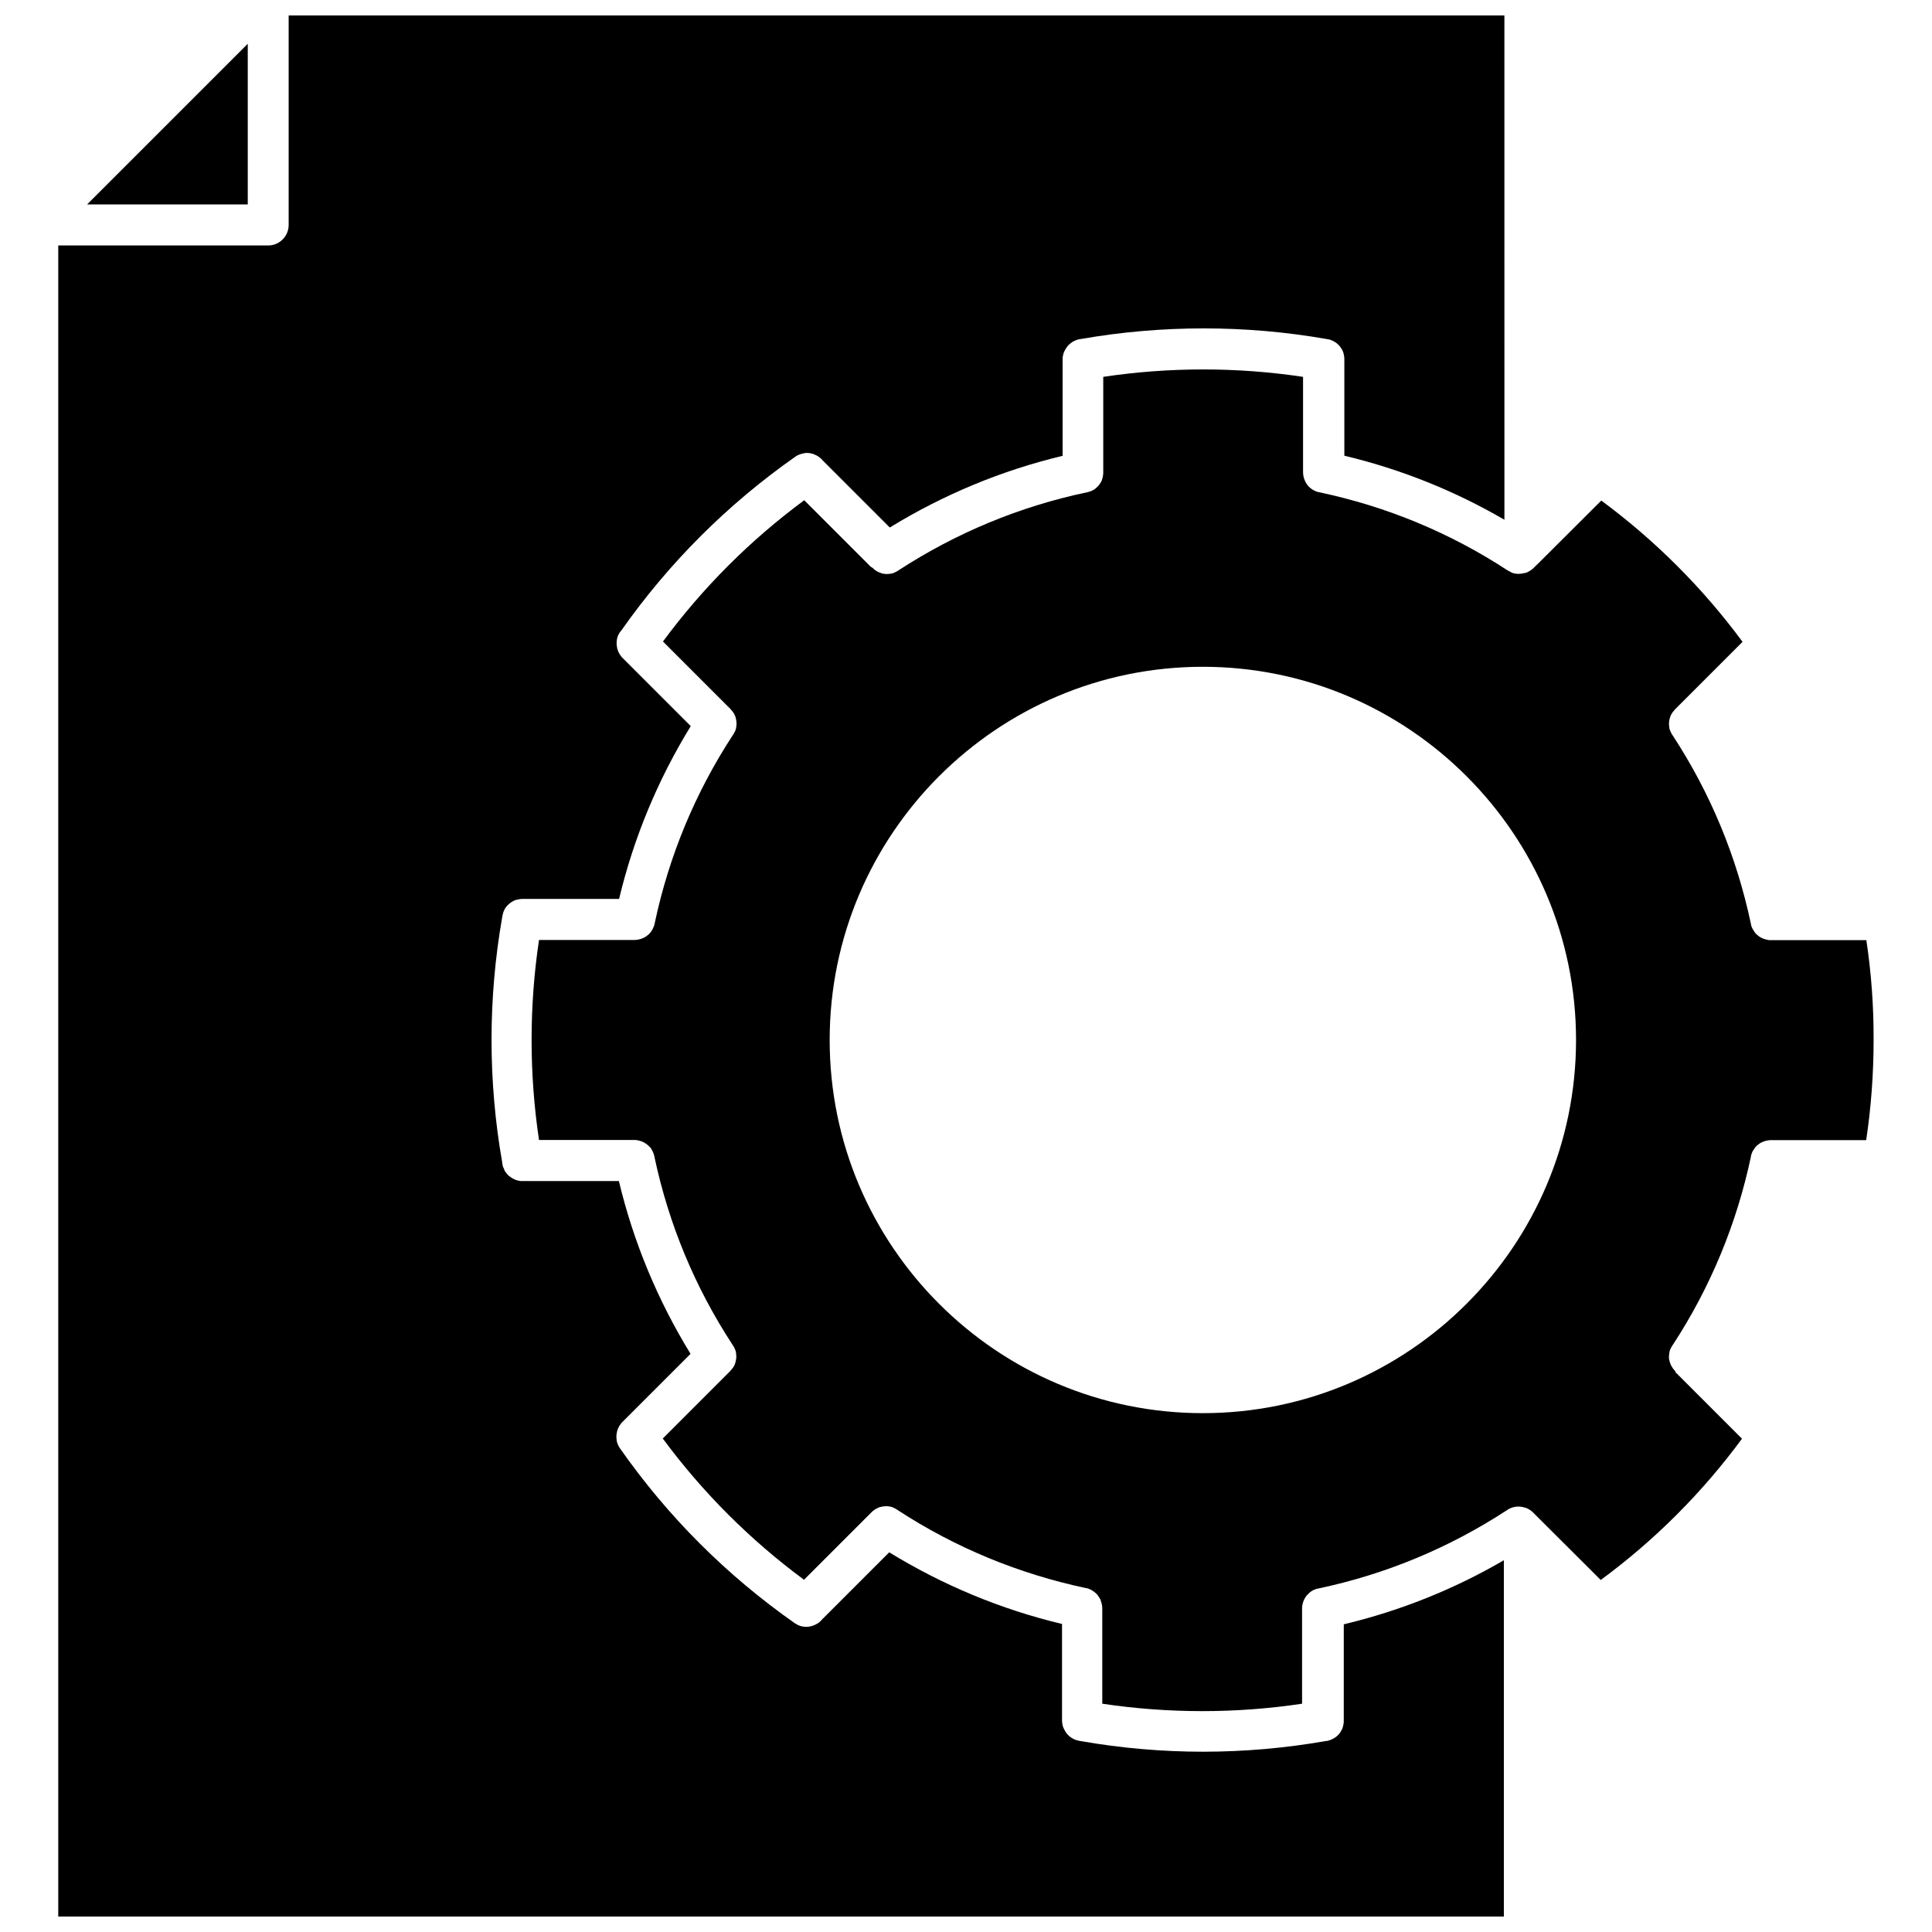
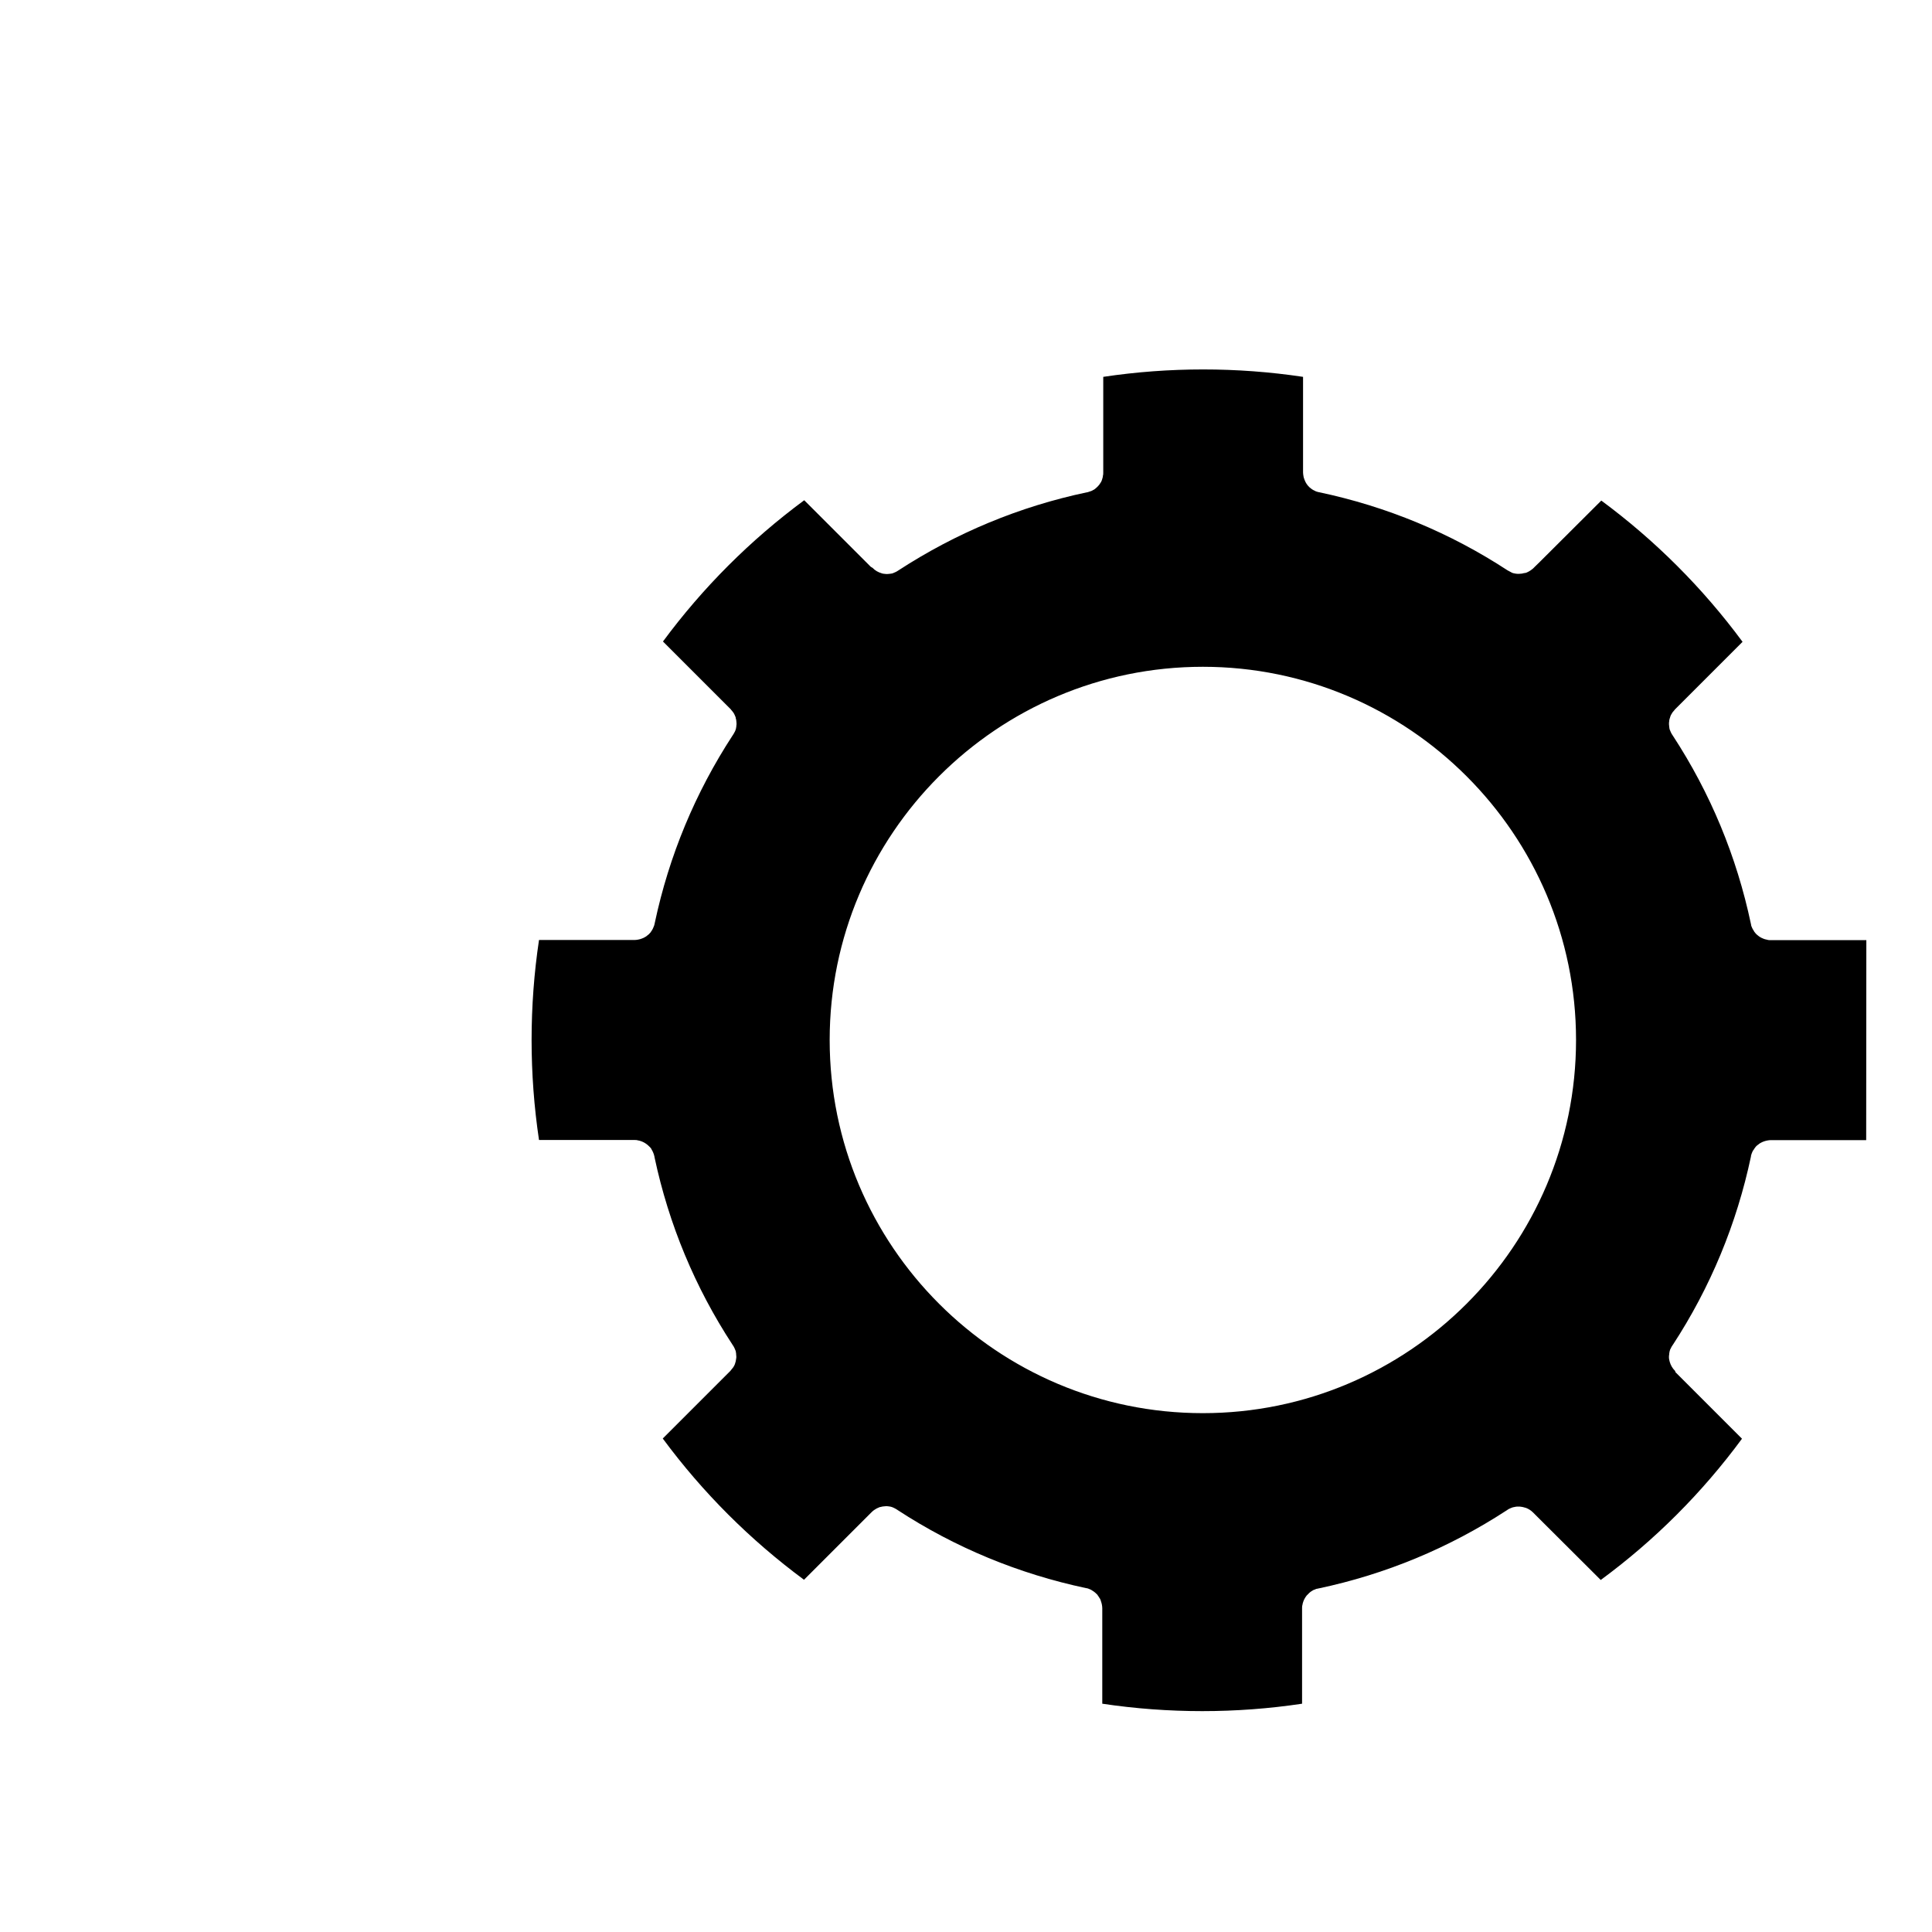
<svg xmlns="http://www.w3.org/2000/svg" width="800px" height="800px" version="1.1" viewBox="144 144 512 512">
  <defs>
    <clipPath id="a">
-       <path d="m159 148.09h384v503.81h-384z" />
-     </clipPath>
+       </clipPath>
  </defs>
-   <path d="m209.66 155.6-42.574 42.57h42.574z" />
  <g clip-path="url(#a)">
-     <path d="m500.11 600.06c0 0.605-0.102 1.16-0.25 1.664-0.051 0.152-0.102 0.301-0.152 0.402 0 0.051-0.051 0.152-0.102 0.203-0.051 0.152-0.152 0.301-0.203 0.402-0.605 1.109-1.613 1.914-2.82 2.367-0.152 0.051-0.301 0.102-0.453 0.152-0.301 0.102-0.605 0.152-0.855 0.152-10.629 1.863-21.562 2.82-32.445 2.82-10.883 0-21.816-0.957-32.445-2.82-0.152 0-0.352-0.051-0.504-0.102-0.301-0.051-0.555-0.152-0.805-0.203-0.25-0.102-0.504-0.203-0.754-0.352-0.152-0.051-0.25-0.152-0.352-0.203-0.25-0.152-0.453-0.301-0.656-0.504-0.203-0.152-0.352-0.352-0.555-0.555-0.352-0.402-0.605-0.906-0.855-1.41-0.051-0.152-0.102-0.25-0.152-0.352-0.102-0.25-0.152-0.504-0.203-0.805s-0.102-0.605-0.102-0.906v-0.051-25.594c-16.223-3.879-31.59-10.277-45.797-18.992l-17.938 17.938-0.152 0.203c-0.605 0.605-1.309 1.008-2.016 1.258-0.152 0.051-0.301 0.102-0.453 0.152-0.25 0.051-0.453 0.102-0.707 0.152-0.203 0-0.402 0.051-0.605 0.051-0.25 0-0.504 0-0.754-0.051-0.301 0-0.605-0.102-0.855-0.152-0.25-0.102-0.453-0.152-0.656-0.25-0.301-0.152-0.555-0.301-0.805-0.453-18.137-12.695-33.754-28.312-46.453-46.453-0.152-0.25-0.352-0.555-0.453-0.805-0.102-0.203-0.152-0.453-0.25-0.656-0.102-0.301-0.152-0.555-0.152-0.855-0.051-0.25-0.051-0.504-0.051-0.754 0-0.203 0-0.453 0.051-0.656 0.102-1.008 0.504-1.965 1.16-2.769 0.102-0.152 0.203-0.301 0.352-0.402l18.086-18.086c-8.715-14.207-15.113-29.574-18.992-45.797h-25.594-0.051c-0.301 0-0.605 0-0.906-0.102-0.301-0.051-0.555-0.102-0.754-0.203-0.152 0-0.25-0.102-0.352-0.152-0.504-0.203-0.957-0.504-1.41-0.855-0.203-0.152-0.402-0.352-0.555-0.555s-0.352-0.402-0.504-0.656c-0.102-0.102-0.152-0.203-0.203-0.352v-0.051c-0.102-0.203-0.203-0.453-0.301-0.707-0.152-0.301-0.203-0.605-0.25-0.957 0-0.152-0.051-0.25-0.051-0.402-1.863-10.629-2.82-21.562-2.82-32.445 0-10.883 0.957-21.816 2.82-32.445 0.051-0.402 0.152-0.805 0.25-1.16 0.051-0.152 0.102-0.301 0.152-0.453 0.301-0.805 0.855-1.512 1.562-2.066 0.152-0.102 0.301-0.203 0.402-0.301 0.301-0.203 0.605-0.352 0.906-0.504 0.152-0.102 0.301-0.152 0.504-0.152 0.504-0.152 1.059-0.25 1.613-0.25h25.594c3.879-16.223 10.277-31.59 18.992-45.797l-18.086-18.086c-0.152-0.152-0.25-0.25-0.352-0.402-0.656-0.805-1.059-1.762-1.16-2.769 0-0.203-0.051-0.453-0.051-0.656 0-0.25 0-0.504 0.051-0.754 0-0.301 0.102-0.555 0.152-0.805 0.102-0.301 0.152-0.555 0.301-0.754 0.102-0.25 0.25-0.504 0.453-0.754 0.051-0.102 0.152-0.203 0.25-0.301 12.645-17.984 28.164-33.504 46.199-46.148 0.203-0.152 0.402-0.25 0.605-0.352 0.102-0.051 0.25-0.102 0.352-0.152 0.453-0.203 0.957-0.301 1.41-0.402 0.25-0.051 0.453-0.051 0.707-0.051h0.051c0.203 0 0.402 0 0.605 0.051 0.25 0 0.453 0.051 0.707 0.152 0.152 0 0.301 0.051 0.453 0.152 0.453 0.152 0.805 0.352 1.211 0.605 0.152 0.102 0.352 0.25 0.504 0.402 0.102 0.051 0.203 0.152 0.301 0.25l0.152 0.203 17.938 17.938c14.207-8.715 29.574-15.113 45.797-18.992v-25.594-0.051c0-0.301 0-0.605 0.102-0.906 0.051-0.301 0.102-0.555 0.203-0.754 0-0.152 0.102-0.25 0.152-0.352 0.203-0.504 0.504-0.957 0.855-1.41 0.152-0.203 0.352-0.402 0.555-0.555 0.203-0.152 0.402-0.352 0.656-0.504 0.102-0.102 0.203-0.152 0.352-0.203 0.25-0.152 0.504-0.25 0.754-0.352 0.301-0.102 0.605-0.203 0.906-0.25 0.152 0 0.25-0.051 0.402-0.051 21.363-3.727 43.578-3.727 64.891 0 0.301 0.051 0.605 0.102 0.855 0.152 0.152 0.051 0.301 0.102 0.453 0.152 0.656 0.25 1.258 0.605 1.762 1.059l0.203 0.203c0.352 0.301 0.605 0.707 0.855 1.109 0.102 0.152 0.152 0.25 0.203 0.402 0.051 0.102 0.102 0.152 0.102 0.203 0.051 0.152 0.102 0.301 0.152 0.402 0.152 0.504 0.25 1.109 0.25 1.664v25.594c14.965 3.578 29.172 9.27 42.422 16.977l-0.008-133.75h-322.18v55.621c0 2.973-2.418 5.441-5.441 5.441h-55.621v443h383.1v-94.566c-13.25 7.707-27.457 13.402-42.422 16.977z" />
-   </g>
-   <path d="m638.6 393.15h-25.293-0.051c-0.301 0-0.605 0-0.906-0.102-0.25-0.051-0.453-0.102-0.656-0.152-0.051 0-0.051 0-0.102-0.051-0.102 0-0.203-0.051-0.301-0.102-0.555-0.203-1.059-0.504-1.461-0.855-0.203-0.152-0.352-0.301-0.555-0.504-0.051-0.051-0.102-0.152-0.152-0.203-0.152-0.152-0.301-0.352-0.402-0.605-0.152-0.203-0.301-0.453-0.402-0.707-0.051-0.102-0.051-0.152-0.102-0.25-0.102-0.152-0.152-0.352-0.152-0.555-0.051-0.051-0.051-0.152-0.051-0.203-3.777-17.887-10.73-34.66-20.707-49.926-0.051-0.051-0.051-0.102-0.102-0.152-0.152-0.25-0.301-0.453-0.402-0.707-0.102-0.203-0.203-0.453-0.301-0.707-0.051-0.152-0.102-0.301-0.102-0.504-0.051-0.152-0.051-0.301-0.051-0.453-0.051-0.203-0.051-0.453-0.051-0.656s0-0.352 0.051-0.555c0-0.152 0-0.301 0.051-0.402 0-0.152 0.051-0.301 0.102-0.402 0.051-0.152 0.102-0.352 0.152-0.504 0.051-0.203 0.152-0.402 0.25-0.555 0.203-0.402 0.453-0.754 0.805-1.109 0.051-0.051 0.102-0.152 0.152-0.203l17.934-17.934c-10.578-14.309-23.125-26.852-37.434-37.434l-16.273 16.223-1.352 1.32-0.301 0.301c-0.152 0.152-0.25 0.25-0.402 0.352-0.152 0.102-0.25 0.203-0.402 0.301-0.301 0.203-0.656 0.402-1.008 0.555-0.152 0.051-0.352 0.152-0.555 0.152h-0.102c-0.203 0.051-0.453 0.102-0.656 0.152-0.203 0-0.453 0.051-0.656 0.051h-0.301-0.301c-0.301 0-0.656-0.102-0.957-0.152-0.25-0.051-0.504-0.152-0.707-0.301-0.301-0.152-0.605-0.301-0.855-0.453-15.266-9.977-32.043-16.93-49.926-20.707-0.102 0-0.152 0-0.203-0.051-0.203 0-0.402-0.102-0.555-0.152-0.102 0-0.152-0.051-0.25-0.102-0.203-0.102-0.453-0.203-0.605-0.301-0.25-0.152-0.504-0.301-0.707-0.504-0.102-0.051-0.203-0.152-0.301-0.25-0.555-0.504-1.008-1.211-1.258-1.914-0.051-0.102-0.102-0.203-0.102-0.301 0 0 0-0.051-0.051-0.102-0.051-0.203-0.152-0.453-0.152-0.656-0.051-0.301-0.102-0.605-0.102-0.957v-25.293c-17.48-2.621-35.469-2.621-52.949 0v25.293 0.051c0 0.301 0 0.605-0.102 0.906v0.152c-0.051 0.25-0.102 0.504-0.203 0.754v0.051c-0.102 0.25-0.152 0.453-0.301 0.707-0.051 0.051-0.102 0.152-0.152 0.203-0.102 0.203-0.25 0.453-0.453 0.605v0.051c-0.203 0.203-0.402 0.453-0.605 0.605-0.152 0.152-0.352 0.301-0.555 0.453-0.102 0.051-0.203 0.152-0.301 0.152-0.203 0.152-0.402 0.25-0.605 0.301-0.051 0-0.102 0.051-0.152 0.051-0.25 0.102-0.504 0.152-0.754 0.25h-0.102c-17.938 3.777-34.762 10.781-50.078 20.758-0.25 0.152-0.453 0.301-0.707 0.402-0.25 0.102-0.453 0.203-0.707 0.301-0.152 0.051-0.301 0.102-0.504 0.102-0.152 0.051-0.301 0.051-0.453 0.051-0.203 0.051-0.402 0.051-0.605 0.051s-0.402 0-0.605-0.051c-0.152 0-0.301 0-0.402-0.051-0.152 0-0.301-0.051-0.402-0.102-0.855-0.25-1.715-0.707-2.367-1.41l-0.5-0.305-17.633-17.633c-14.309 10.578-26.852 23.125-37.434 37.434l17.934 17.934c0.051 0.051 0.152 0.152 0.152 0.203 0.152 0.152 0.301 0.352 0.453 0.555 0.152 0.152 0.25 0.352 0.352 0.555 0.102 0.152 0.152 0.352 0.25 0.555 0.102 0.152 0.152 0.352 0.152 0.555 0.051 0.152 0.051 0.25 0.102 0.352 0 0.152 0.051 0.301 0.051 0.402 0 0.203 0.051 0.402 0.051 0.605s0 0.402-0.051 0.605c0 0.152 0 0.301-0.051 0.453 0 0.152-0.051 0.301-0.102 0.504-0.102 0.25-0.152 0.504-0.301 0.707-0.102 0.25-0.25 0.453-0.402 0.707 0 0.051-0.051 0.102-0.102 0.152-9.926 15.215-16.879 31.941-20.656 49.727 0 0.102-0.051 0.152-0.051 0.25-0.051 0.301-0.152 0.605-0.301 0.906-0.102 0.301-0.25 0.555-0.402 0.805-0.152 0.203-0.25 0.402-0.402 0.605-0.051 0.051-0.102 0.102-0.152 0.152-0.152 0.203-0.352 0.402-0.605 0.555l-0.051 0.051c-0.203 0.203-0.453 0.352-0.754 0.504-0.203 0.152-0.453 0.203-0.656 0.301-0.102 0.051-0.203 0.102-0.301 0.102 0 0-0.051 0-0.102 0.051-0.203 0.051-0.453 0.102-0.656 0.152-0.301 0.051-0.605 0.102-0.957 0.102h-25.293c-1.309 8.715-1.965 17.633-1.965 26.5 0 8.867 0.656 17.734 1.965 26.5h25.293c0.301 0 0.605 0 0.906 0.102 0.301 0.051 0.555 0.102 0.805 0.203 0.051 0 0.102 0.051 0.152 0.051 0.25 0.102 0.504 0.203 0.754 0.352 0.25 0.152 0.504 0.301 0.754 0.504 0 0 0.051 0 0.051 0.051 0.203 0.152 0.402 0.352 0.605 0.555 0.051 0.051 0.102 0.102 0.152 0.152 0.152 0.152 0.301 0.352 0.402 0.605 0.152 0.25 0.301 0.555 0.402 0.805 0.152 0.301 0.203 0.605 0.301 0.957 0 0.102 0.051 0.203 0.051 0.301 3.777 17.734 10.73 34.461 20.656 49.625 0 0.051 0.051 0.102 0.102 0.152 0.152 0.25 0.301 0.453 0.402 0.707 0.102 0.203 0.203 0.453 0.301 0.707 0.051 0.152 0.102 0.301 0.102 0.504 0.051 0.152 0.051 0.301 0.051 0.453 0 0.203 0.051 0.402 0.051 0.605s0 0.402-0.051 0.605c-0.051 0.453-0.152 0.906-0.301 1.309-0.051 0.203-0.152 0.402-0.25 0.555-0.102 0.203-0.203 0.402-0.352 0.555-0.152 0.203-0.301 0.352-0.453 0.555-0.051 0.051-0.102 0.152-0.152 0.203l-17.938 17.938c10.578 14.309 23.125 26.852 37.434 37.434l17.934-17.934c0.402-0.402 0.855-0.707 1.309-0.957 0.203-0.102 0.352-0.152 0.555-0.25 0.152-0.051 0.301-0.152 0.504-0.152 0.152-0.051 0.301-0.051 0.402-0.102 0.152 0 0.301-0.051 0.402-0.051 0.203 0 0.402-0.051 0.605-0.051 0.25 0 0.504 0 0.754 0.051 0.25 0 0.504 0.102 0.754 0.152 0.25 0.102 0.453 0.152 0.707 0.301 0.25 0.102 0.453 0.25 0.707 0.402 0.051 0 0.102 0.051 0.152 0.102 15.266 9.977 32.145 16.93 49.977 20.707h0.102c0.301 0.051 0.555 0.152 0.754 0.25 0.051 0 0.102 0.051 0.152 0.051 0.25 0.102 0.504 0.25 0.707 0.402 0.301 0.152 0.504 0.352 0.754 0.555 0.203 0.152 0.402 0.402 0.605 0.605v0.051c0.203 0.25 0.352 0.504 0.504 0.754 0 0 0 0.051 0.051 0.051 0.152 0.25 0.25 0.504 0.301 0.754 0.102 0.301 0.203 0.605 0.25 0.906 0.051 0.301 0.102 0.605 0.102 0.957v25.293c17.48 2.621 35.52 2.621 52.949 0v-25.293c0-0.301 0-0.605 0.102-0.906 0.051-0.301 0.102-0.555 0.203-0.805 0-0.051 0.051-0.102 0.051-0.152 0.102-0.25 0.203-0.504 0.352-0.754 0.152-0.25 0.301-0.504 0.504-0.754 0 0 0-0.051 0.051-0.051 0.152-0.152 0.301-0.301 0.453-0.453 0.102-0.102 0.152-0.152 0.25-0.25 0.203-0.203 0.453-0.352 0.707-0.504 0.203-0.152 0.402-0.25 0.605-0.301 0.102-0.051 0.152-0.051 0.25-0.102 0.152-0.102 0.352-0.152 0.555-0.152 0.051-0.051 0.152-0.051 0.203-0.051 17.887-3.777 34.613-10.73 49.926-20.707 0.051 0 0.102-0.051 0.152-0.102 0.203-0.152 0.453-0.301 0.707-0.402 0.25-0.102 0.453-0.203 0.754-0.301 0.25-0.051 0.504-0.102 0.754-0.152 0.25-0.051 0.453-0.051 0.707-0.051h0.102c0.203 0 0.453 0 0.656 0.051 0.25 0 0.504 0.102 0.754 0.152 0.203 0.051 0.402 0.102 0.555 0.152 0.656 0.25 1.309 0.656 1.863 1.211l1.309 1.309 16.625 16.574c14.309-10.531 26.852-23.074 37.434-37.434l-17.633-17.633-0.094-0.328c-0.707-0.707-1.16-1.512-1.41-2.367-0.051-0.152-0.051-0.25-0.102-0.402-0.152-0.555-0.152-1.109-0.051-1.613 0-0.152 0-0.301 0.051-0.453 0-0.152 0.051-0.301 0.102-0.504 0.051-0.25 0.152-0.504 0.301-0.707 0.102-0.25 0.203-0.453 0.402-0.707 0-0.051 0.051-0.102 0.102-0.152 9.977-15.266 16.93-32.094 20.707-49.926v-0.152c0.051-0.25 0.152-0.453 0.203-0.656 0-0.051 0.051-0.152 0.102-0.25 0.102-0.25 0.203-0.504 0.402-0.707 0.102-0.203 0.25-0.402 0.402-0.605 0.051-0.051 0.102-0.152 0.152-0.203 0.152-0.203 0.352-0.352 0.555-0.504 0.051-0.051 0.152-0.102 0.203-0.152 0.152-0.152 0.402-0.301 0.605-0.402 0.203-0.152 0.453-0.203 0.656-0.301 0.102-0.051 0.203-0.102 0.301-0.102 0 0 0.051 0 0.102-0.051 0.203-0.051 0.453-0.102 0.656-0.152 0.301-0.051 0.605-0.102 0.906-0.102h25.293c1.309-8.715 1.965-17.633 1.965-26.5 0.043-8.906-0.609-17.773-1.922-26.488zm-175.83 125.35c-54.562 0-98.898-44.336-98.898-98.898 0-54.512 44.336-98.898 98.898-98.898 54.512 0 98.898 44.387 98.898 98.898 0 54.562-44.387 98.898-98.898 98.898z" />
+     </g>
+   <path d="m638.6 393.15h-25.293-0.051c-0.301 0-0.605 0-0.906-0.102-0.25-0.051-0.453-0.102-0.656-0.152-0.051 0-0.051 0-0.102-0.051-0.102 0-0.203-0.051-0.301-0.102-0.555-0.203-1.059-0.504-1.461-0.855-0.203-0.152-0.352-0.301-0.555-0.504-0.051-0.051-0.102-0.152-0.152-0.203-0.152-0.152-0.301-0.352-0.402-0.605-0.152-0.203-0.301-0.453-0.402-0.707-0.051-0.102-0.051-0.152-0.102-0.25-0.102-0.152-0.152-0.352-0.152-0.555-0.051-0.051-0.051-0.152-0.051-0.203-3.777-17.887-10.73-34.66-20.707-49.926-0.051-0.051-0.051-0.102-0.102-0.152-0.152-0.25-0.301-0.453-0.402-0.707-0.102-0.203-0.203-0.453-0.301-0.707-0.051-0.152-0.102-0.301-0.102-0.504-0.051-0.152-0.051-0.301-0.051-0.453-0.051-0.203-0.051-0.453-0.051-0.656s0-0.352 0.051-0.555c0-0.152 0-0.301 0.051-0.402 0-0.152 0.051-0.301 0.102-0.402 0.051-0.152 0.102-0.352 0.152-0.504 0.051-0.203 0.152-0.402 0.25-0.555 0.203-0.402 0.453-0.754 0.805-1.109 0.051-0.051 0.102-0.152 0.152-0.203l17.934-17.934c-10.578-14.309-23.125-26.852-37.434-37.434l-16.273 16.223-1.352 1.32-0.301 0.301c-0.152 0.152-0.25 0.25-0.402 0.352-0.152 0.102-0.25 0.203-0.402 0.301-0.301 0.203-0.656 0.402-1.008 0.555-0.152 0.051-0.352 0.152-0.555 0.152h-0.102c-0.203 0.051-0.453 0.102-0.656 0.152-0.203 0-0.453 0.051-0.656 0.051h-0.301-0.301c-0.301 0-0.656-0.102-0.957-0.152-0.25-0.051-0.504-0.152-0.707-0.301-0.301-0.152-0.605-0.301-0.855-0.453-15.266-9.977-32.043-16.93-49.926-20.707-0.102 0-0.152 0-0.203-0.051-0.203 0-0.402-0.102-0.555-0.152-0.102 0-0.152-0.051-0.25-0.102-0.203-0.102-0.453-0.203-0.605-0.301-0.25-0.152-0.504-0.301-0.707-0.504-0.102-0.051-0.203-0.152-0.301-0.25-0.555-0.504-1.008-1.211-1.258-1.914-0.051-0.102-0.102-0.203-0.102-0.301 0 0 0-0.051-0.051-0.102-0.051-0.203-0.152-0.453-0.152-0.656-0.051-0.301-0.102-0.605-0.102-0.957v-25.293c-17.48-2.621-35.469-2.621-52.949 0v25.293 0.051c0 0.301 0 0.605-0.102 0.906v0.152c-0.051 0.25-0.102 0.504-0.203 0.754v0.051c-0.102 0.25-0.152 0.453-0.301 0.707-0.051 0.051-0.102 0.152-0.152 0.203-0.102 0.203-0.25 0.453-0.453 0.605v0.051c-0.203 0.203-0.402 0.453-0.605 0.605-0.152 0.152-0.352 0.301-0.555 0.453-0.102 0.051-0.203 0.152-0.301 0.152-0.203 0.152-0.402 0.25-0.605 0.301-0.051 0-0.102 0.051-0.152 0.051-0.25 0.102-0.504 0.152-0.754 0.25h-0.102c-17.938 3.777-34.762 10.781-50.078 20.758-0.25 0.152-0.453 0.301-0.707 0.402-0.25 0.102-0.453 0.203-0.707 0.301-0.152 0.051-0.301 0.102-0.504 0.102-0.152 0.051-0.301 0.051-0.453 0.051-0.203 0.051-0.402 0.051-0.605 0.051s-0.402 0-0.605-0.051c-0.152 0-0.301 0-0.402-0.051-0.152 0-0.301-0.051-0.402-0.102-0.855-0.25-1.715-0.707-2.367-1.41l-0.5-0.305-17.633-17.633c-14.309 10.578-26.852 23.125-37.434 37.434l17.934 17.934c0.051 0.051 0.152 0.152 0.152 0.203 0.152 0.152 0.301 0.352 0.453 0.555 0.152 0.152 0.25 0.352 0.352 0.555 0.102 0.152 0.152 0.352 0.25 0.555 0.102 0.152 0.152 0.352 0.152 0.555 0.051 0.152 0.051 0.25 0.102 0.352 0 0.152 0.051 0.301 0.051 0.402 0 0.203 0.051 0.402 0.051 0.605s0 0.402-0.051 0.605c0 0.152 0 0.301-0.051 0.453 0 0.152-0.051 0.301-0.102 0.504-0.102 0.25-0.152 0.504-0.301 0.707-0.102 0.25-0.25 0.453-0.402 0.707 0 0.051-0.051 0.102-0.102 0.152-9.926 15.215-16.879 31.941-20.656 49.727 0 0.102-0.051 0.152-0.051 0.25-0.051 0.301-0.152 0.605-0.301 0.906-0.102 0.301-0.25 0.555-0.402 0.805-0.152 0.203-0.25 0.402-0.402 0.605-0.051 0.051-0.102 0.102-0.152 0.152-0.152 0.203-0.352 0.402-0.605 0.555l-0.051 0.051c-0.203 0.203-0.453 0.352-0.754 0.504-0.203 0.152-0.453 0.203-0.656 0.301-0.102 0.051-0.203 0.102-0.301 0.102 0 0-0.051 0-0.102 0.051-0.203 0.051-0.453 0.102-0.656 0.152-0.301 0.051-0.605 0.102-0.957 0.102h-25.293c-1.309 8.715-1.965 17.633-1.965 26.5 0 8.867 0.656 17.734 1.965 26.5h25.293c0.301 0 0.605 0 0.906 0.102 0.301 0.051 0.555 0.102 0.805 0.203 0.051 0 0.102 0.051 0.152 0.051 0.25 0.102 0.504 0.203 0.754 0.352 0.25 0.152 0.504 0.301 0.754 0.504 0 0 0.051 0 0.051 0.051 0.203 0.152 0.402 0.352 0.605 0.555 0.051 0.051 0.102 0.102 0.152 0.152 0.152 0.152 0.301 0.352 0.402 0.605 0.152 0.25 0.301 0.555 0.402 0.805 0.152 0.301 0.203 0.605 0.301 0.957 0 0.102 0.051 0.203 0.051 0.301 3.777 17.734 10.73 34.461 20.656 49.625 0 0.051 0.051 0.102 0.102 0.152 0.152 0.25 0.301 0.453 0.402 0.707 0.102 0.203 0.203 0.453 0.301 0.707 0.051 0.152 0.102 0.301 0.102 0.504 0.051 0.152 0.051 0.301 0.051 0.453 0 0.203 0.051 0.402 0.051 0.605s0 0.402-0.051 0.605c-0.051 0.453-0.152 0.906-0.301 1.309-0.051 0.203-0.152 0.402-0.25 0.555-0.102 0.203-0.203 0.402-0.352 0.555-0.152 0.203-0.301 0.352-0.453 0.555-0.051 0.051-0.102 0.152-0.152 0.203l-17.938 17.938c10.578 14.309 23.125 26.852 37.434 37.434l17.934-17.934c0.402-0.402 0.855-0.707 1.309-0.957 0.203-0.102 0.352-0.152 0.555-0.25 0.152-0.051 0.301-0.152 0.504-0.152 0.152-0.051 0.301-0.051 0.402-0.102 0.152 0 0.301-0.051 0.402-0.051 0.203 0 0.402-0.051 0.605-0.051 0.25 0 0.504 0 0.754 0.051 0.25 0 0.504 0.102 0.754 0.152 0.25 0.102 0.453 0.152 0.707 0.301 0.25 0.102 0.453 0.25 0.707 0.402 0.051 0 0.102 0.051 0.152 0.102 15.266 9.977 32.145 16.93 49.977 20.707h0.102c0.301 0.051 0.555 0.152 0.754 0.25 0.051 0 0.102 0.051 0.152 0.051 0.25 0.102 0.504 0.25 0.707 0.402 0.301 0.152 0.504 0.352 0.754 0.555 0.203 0.152 0.402 0.402 0.605 0.605v0.051c0.203 0.25 0.352 0.504 0.504 0.754 0 0 0 0.051 0.051 0.051 0.152 0.25 0.25 0.504 0.301 0.754 0.102 0.301 0.203 0.605 0.25 0.906 0.051 0.301 0.102 0.605 0.102 0.957v25.293c17.48 2.621 35.52 2.621 52.949 0v-25.293c0-0.301 0-0.605 0.102-0.906 0.051-0.301 0.102-0.555 0.203-0.805 0-0.051 0.051-0.102 0.051-0.152 0.102-0.25 0.203-0.504 0.352-0.754 0.152-0.25 0.301-0.504 0.504-0.754 0 0 0-0.051 0.051-0.051 0.152-0.152 0.301-0.301 0.453-0.453 0.102-0.102 0.152-0.152 0.25-0.25 0.203-0.203 0.453-0.352 0.707-0.504 0.203-0.152 0.402-0.25 0.605-0.301 0.102-0.051 0.152-0.051 0.25-0.102 0.152-0.102 0.352-0.152 0.555-0.152 0.051-0.051 0.152-0.051 0.203-0.051 17.887-3.777 34.613-10.73 49.926-20.707 0.051 0 0.102-0.051 0.152-0.102 0.203-0.152 0.453-0.301 0.707-0.402 0.25-0.102 0.453-0.203 0.754-0.301 0.25-0.051 0.504-0.102 0.754-0.152 0.25-0.051 0.453-0.051 0.707-0.051h0.102c0.203 0 0.453 0 0.656 0.051 0.25 0 0.504 0.102 0.754 0.152 0.203 0.051 0.402 0.102 0.555 0.152 0.656 0.25 1.309 0.656 1.863 1.211l1.309 1.309 16.625 16.574c14.309-10.531 26.852-23.074 37.434-37.434l-17.633-17.633-0.094-0.328c-0.707-0.707-1.16-1.512-1.41-2.367-0.051-0.152-0.051-0.25-0.102-0.402-0.152-0.555-0.152-1.109-0.051-1.613 0-0.152 0-0.301 0.051-0.453 0-0.152 0.051-0.301 0.102-0.504 0.051-0.25 0.152-0.504 0.301-0.707 0.102-0.25 0.203-0.453 0.402-0.707 0-0.051 0.051-0.102 0.102-0.152 9.977-15.266 16.93-32.094 20.707-49.926v-0.152c0.051-0.25 0.152-0.453 0.203-0.656 0-0.051 0.051-0.152 0.102-0.25 0.102-0.25 0.203-0.504 0.402-0.707 0.102-0.203 0.25-0.402 0.402-0.605 0.051-0.051 0.102-0.152 0.152-0.203 0.152-0.203 0.352-0.352 0.555-0.504 0.051-0.051 0.152-0.102 0.203-0.152 0.152-0.152 0.402-0.301 0.605-0.402 0.203-0.152 0.453-0.203 0.656-0.301 0.102-0.051 0.203-0.102 0.301-0.102 0 0 0.051 0 0.102-0.051 0.203-0.051 0.453-0.102 0.656-0.152 0.301-0.051 0.605-0.102 0.906-0.102h25.293zm-175.83 125.35c-54.562 0-98.898-44.336-98.898-98.898 0-54.512 44.336-98.898 98.898-98.898 54.512 0 98.898 44.387 98.898 98.898 0 54.562-44.387 98.898-98.898 98.898z" />
</svg>